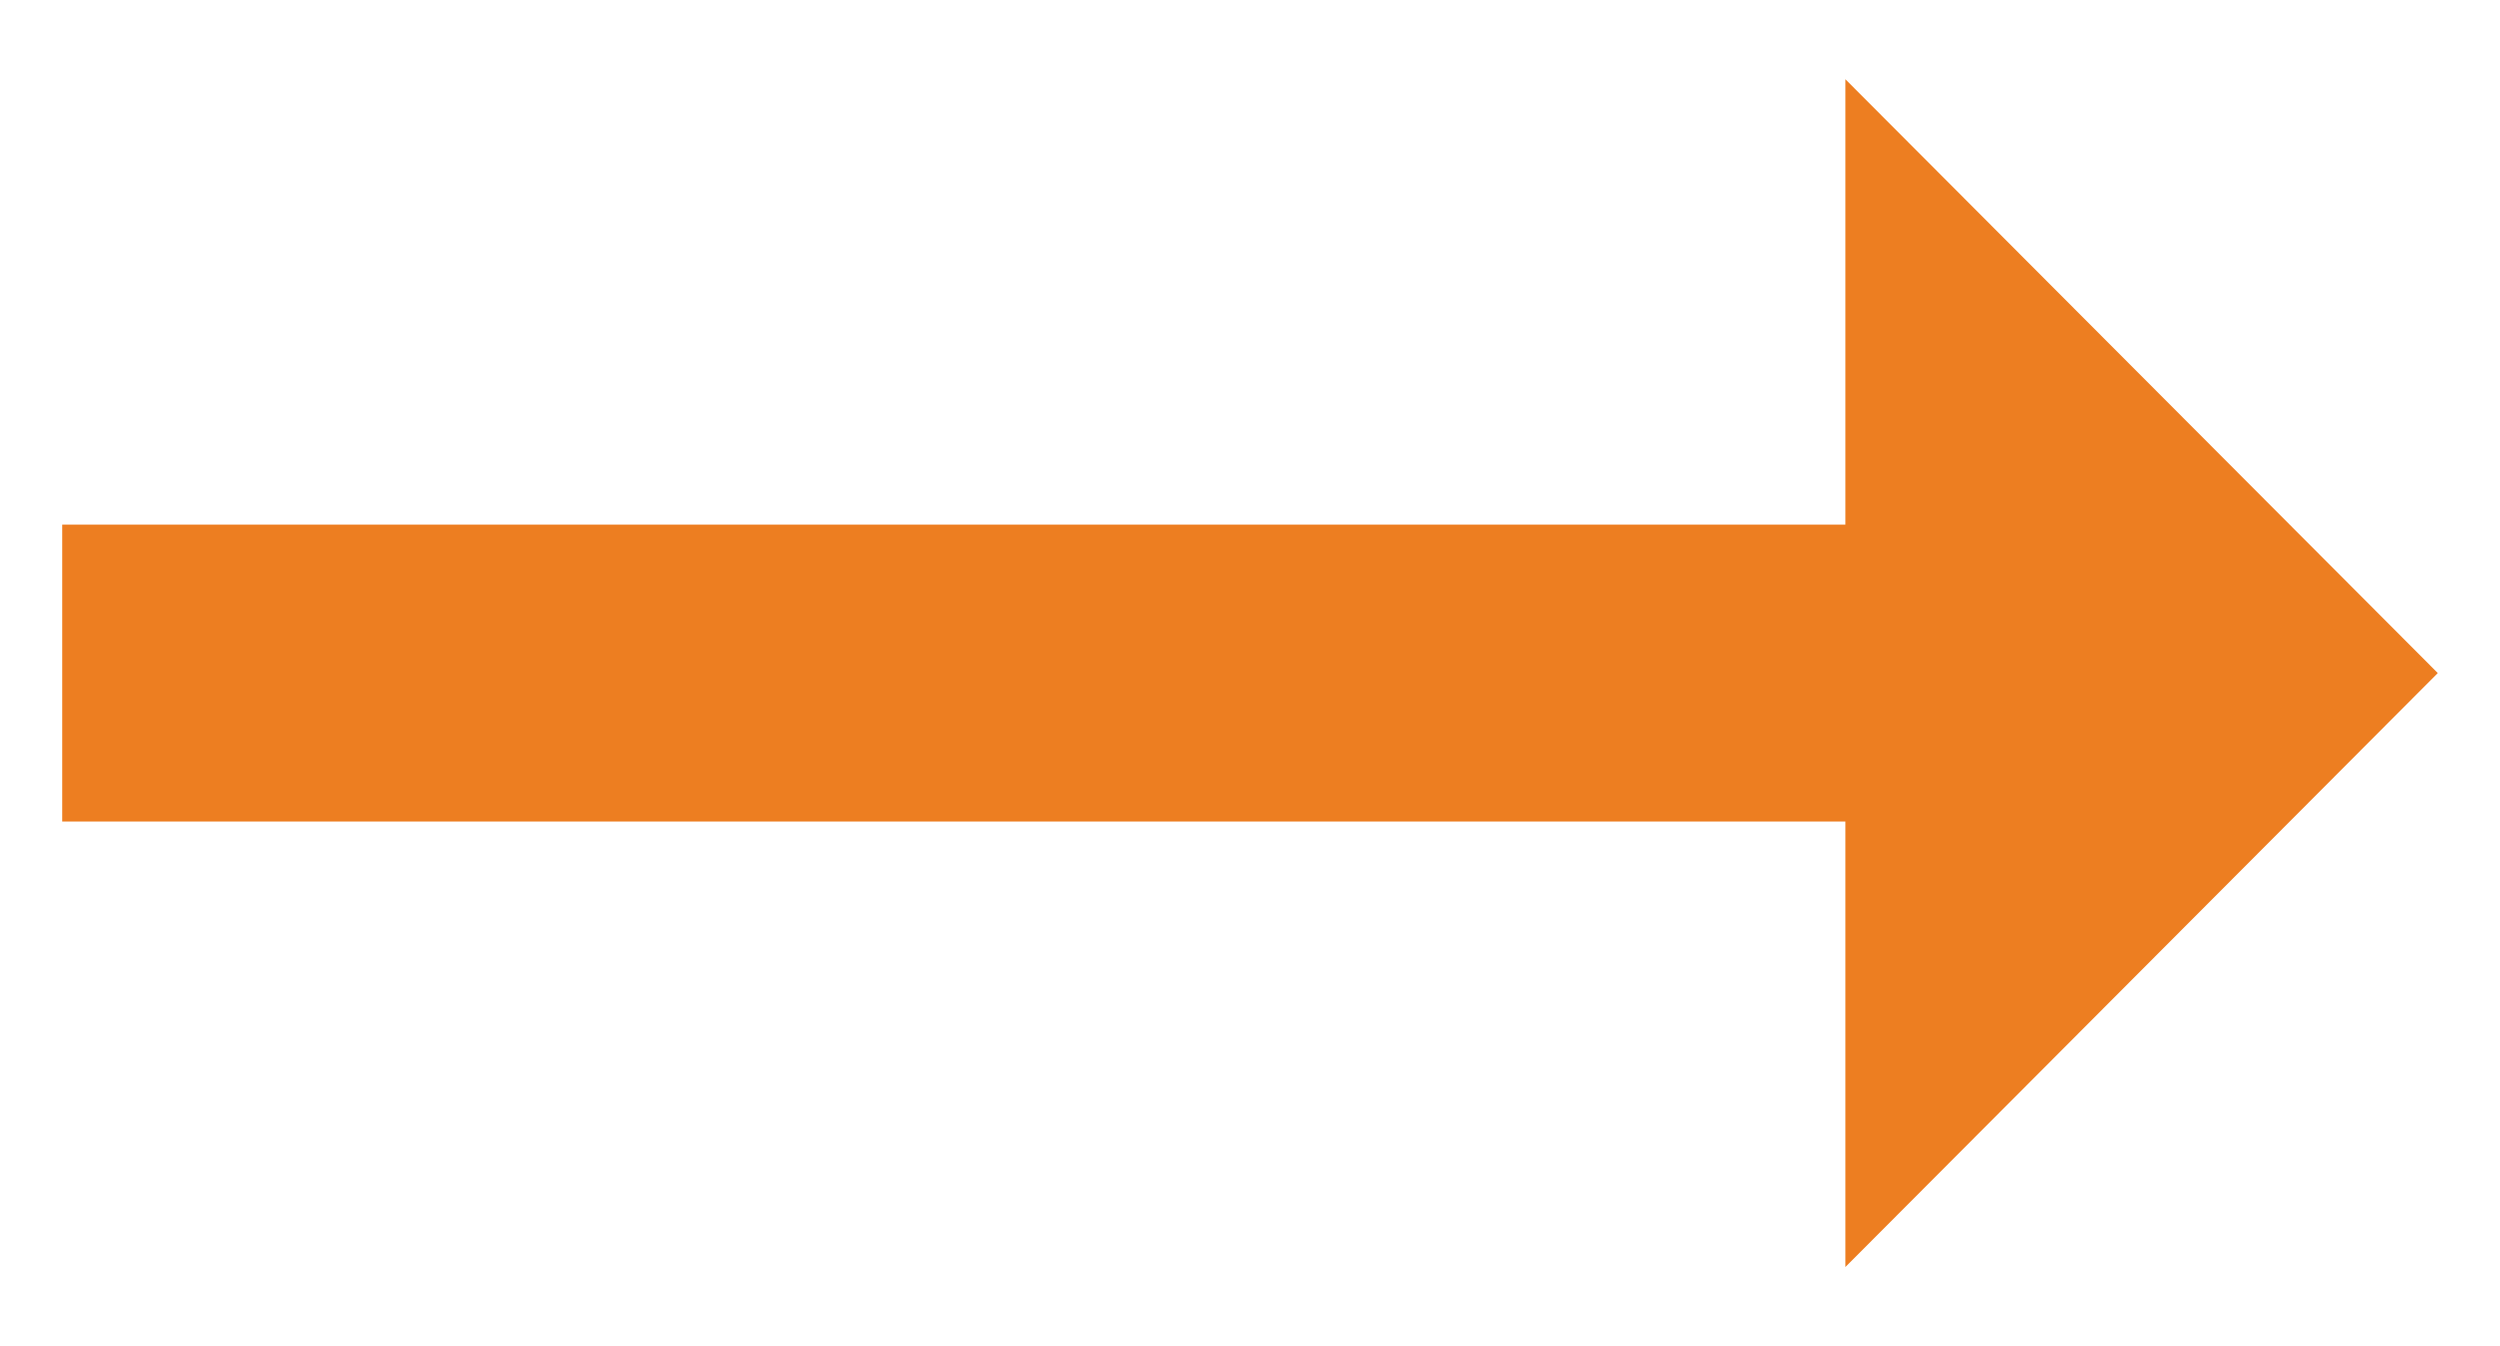
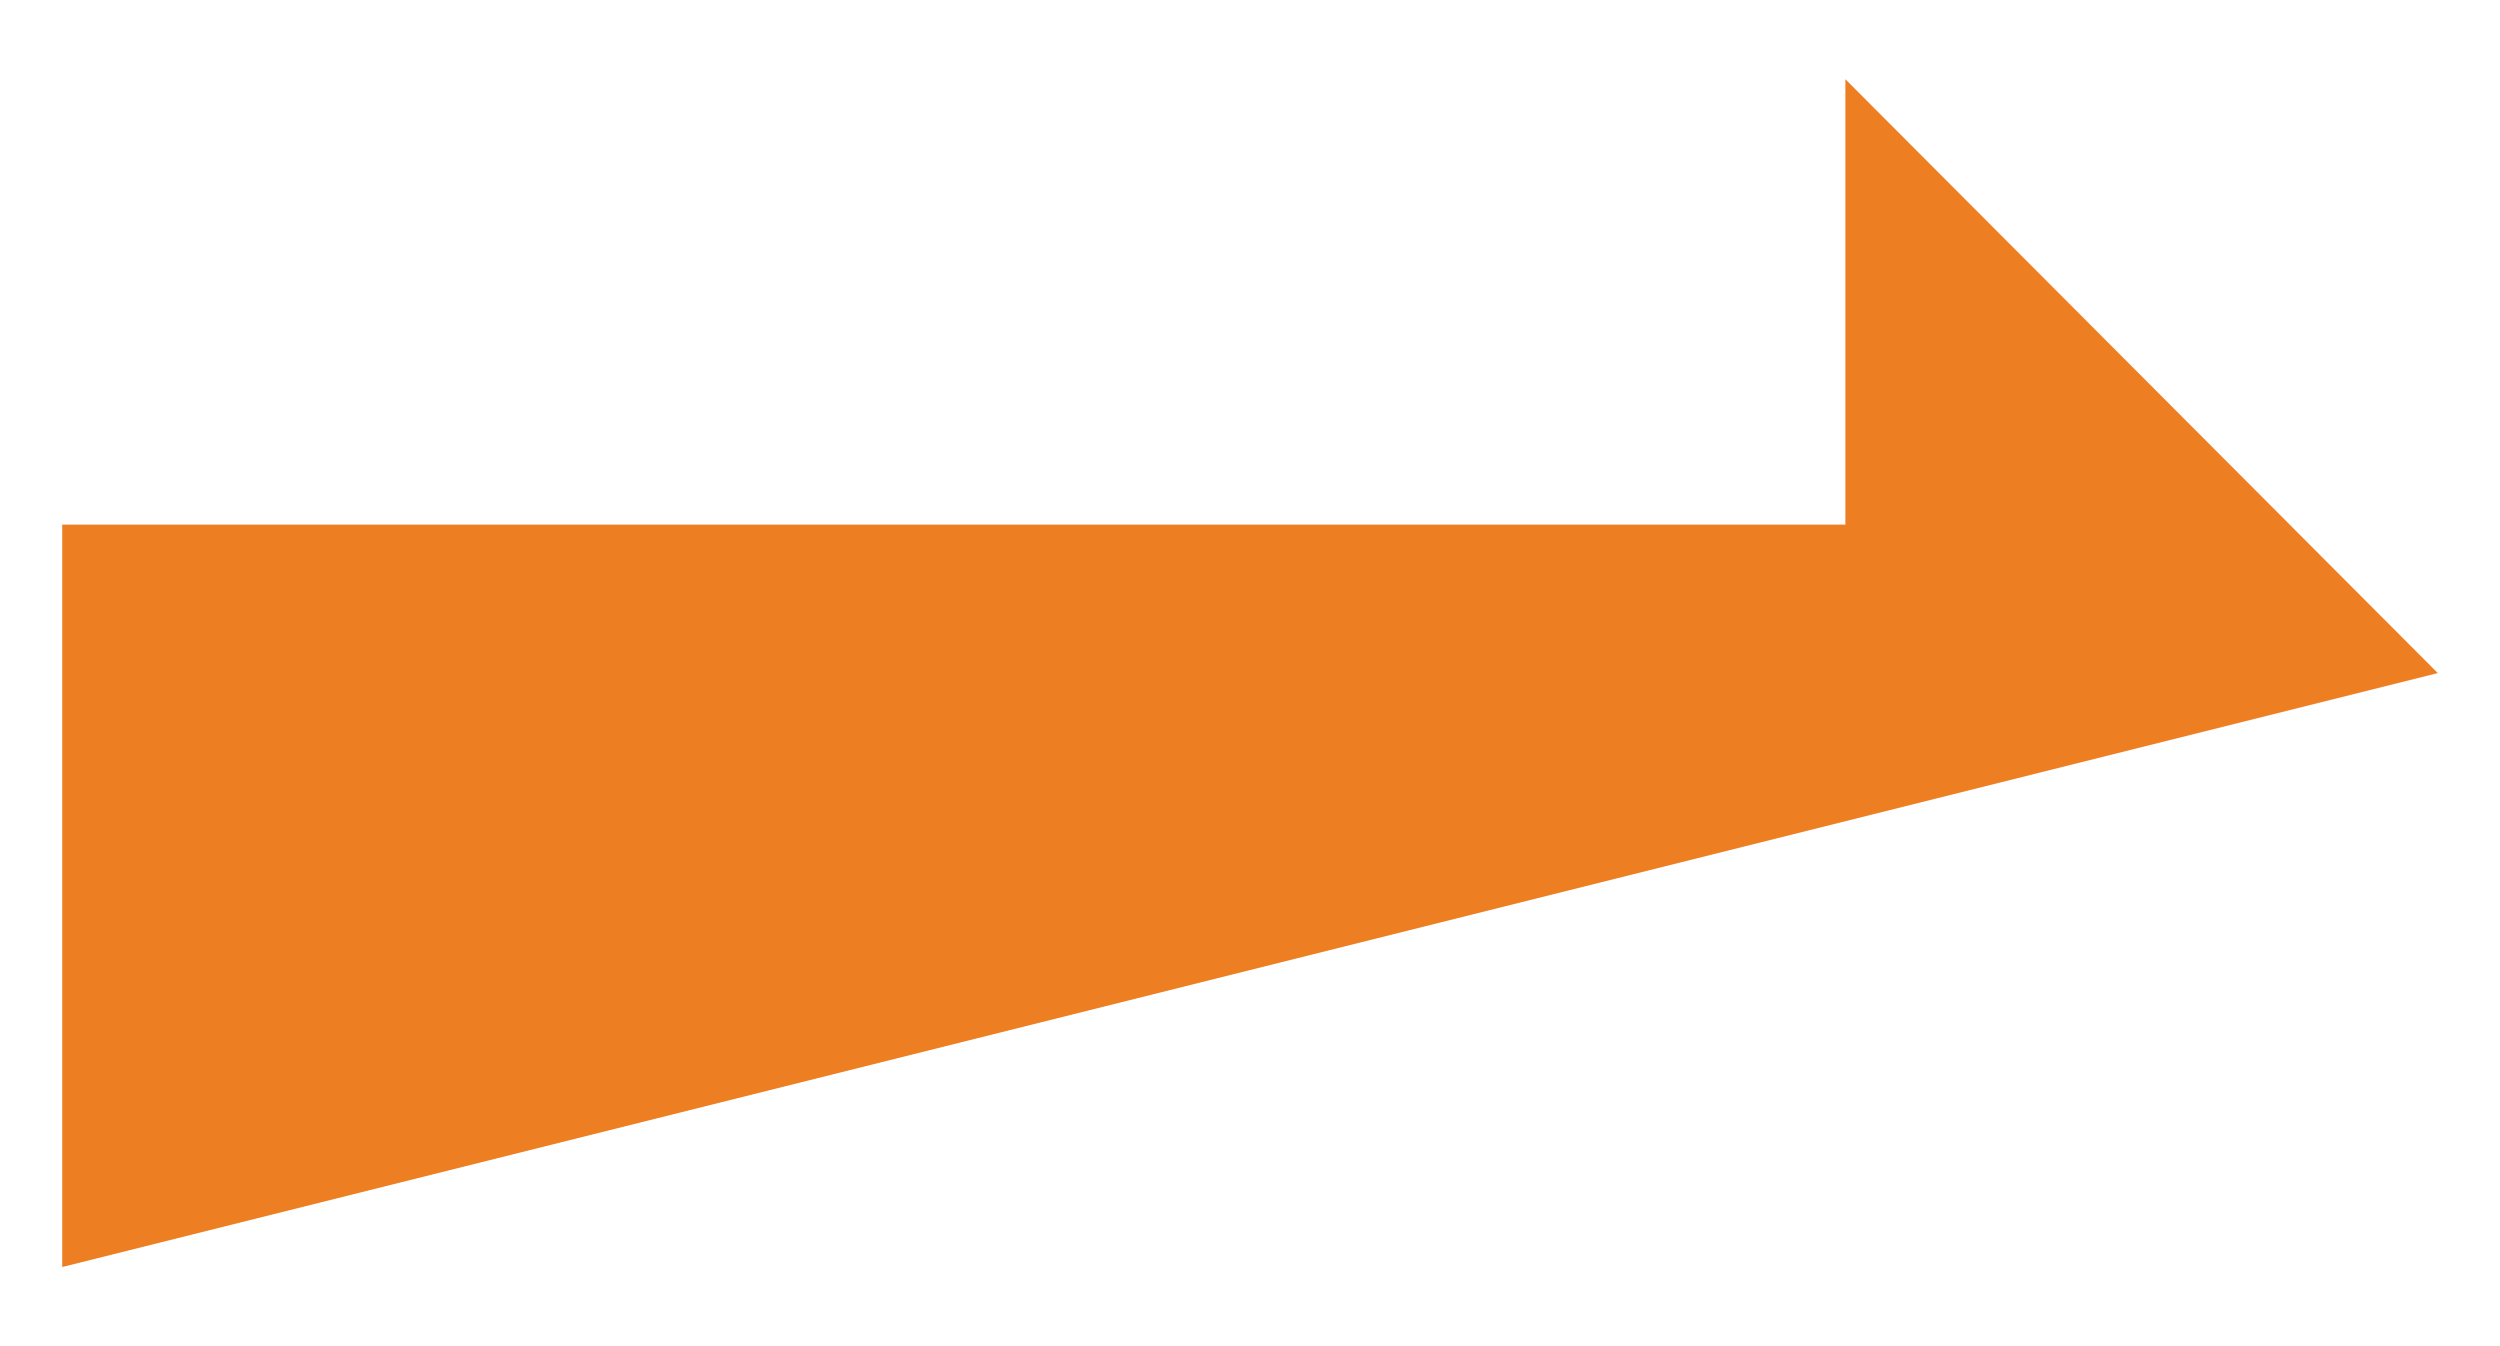
<svg xmlns="http://www.w3.org/2000/svg" width="26" height="14" viewBox="0 0 26 14" fill="none">
-   <path d="M19.192 5.456H0.647V8.544H19.192V13.177L25.353 7L19.192 0.824V5.456Z" fill="#ED7E21" />
+   <path d="M19.192 5.456H0.647V8.544V13.177L25.353 7L19.192 0.824V5.456Z" fill="#ED7E21" />
</svg>